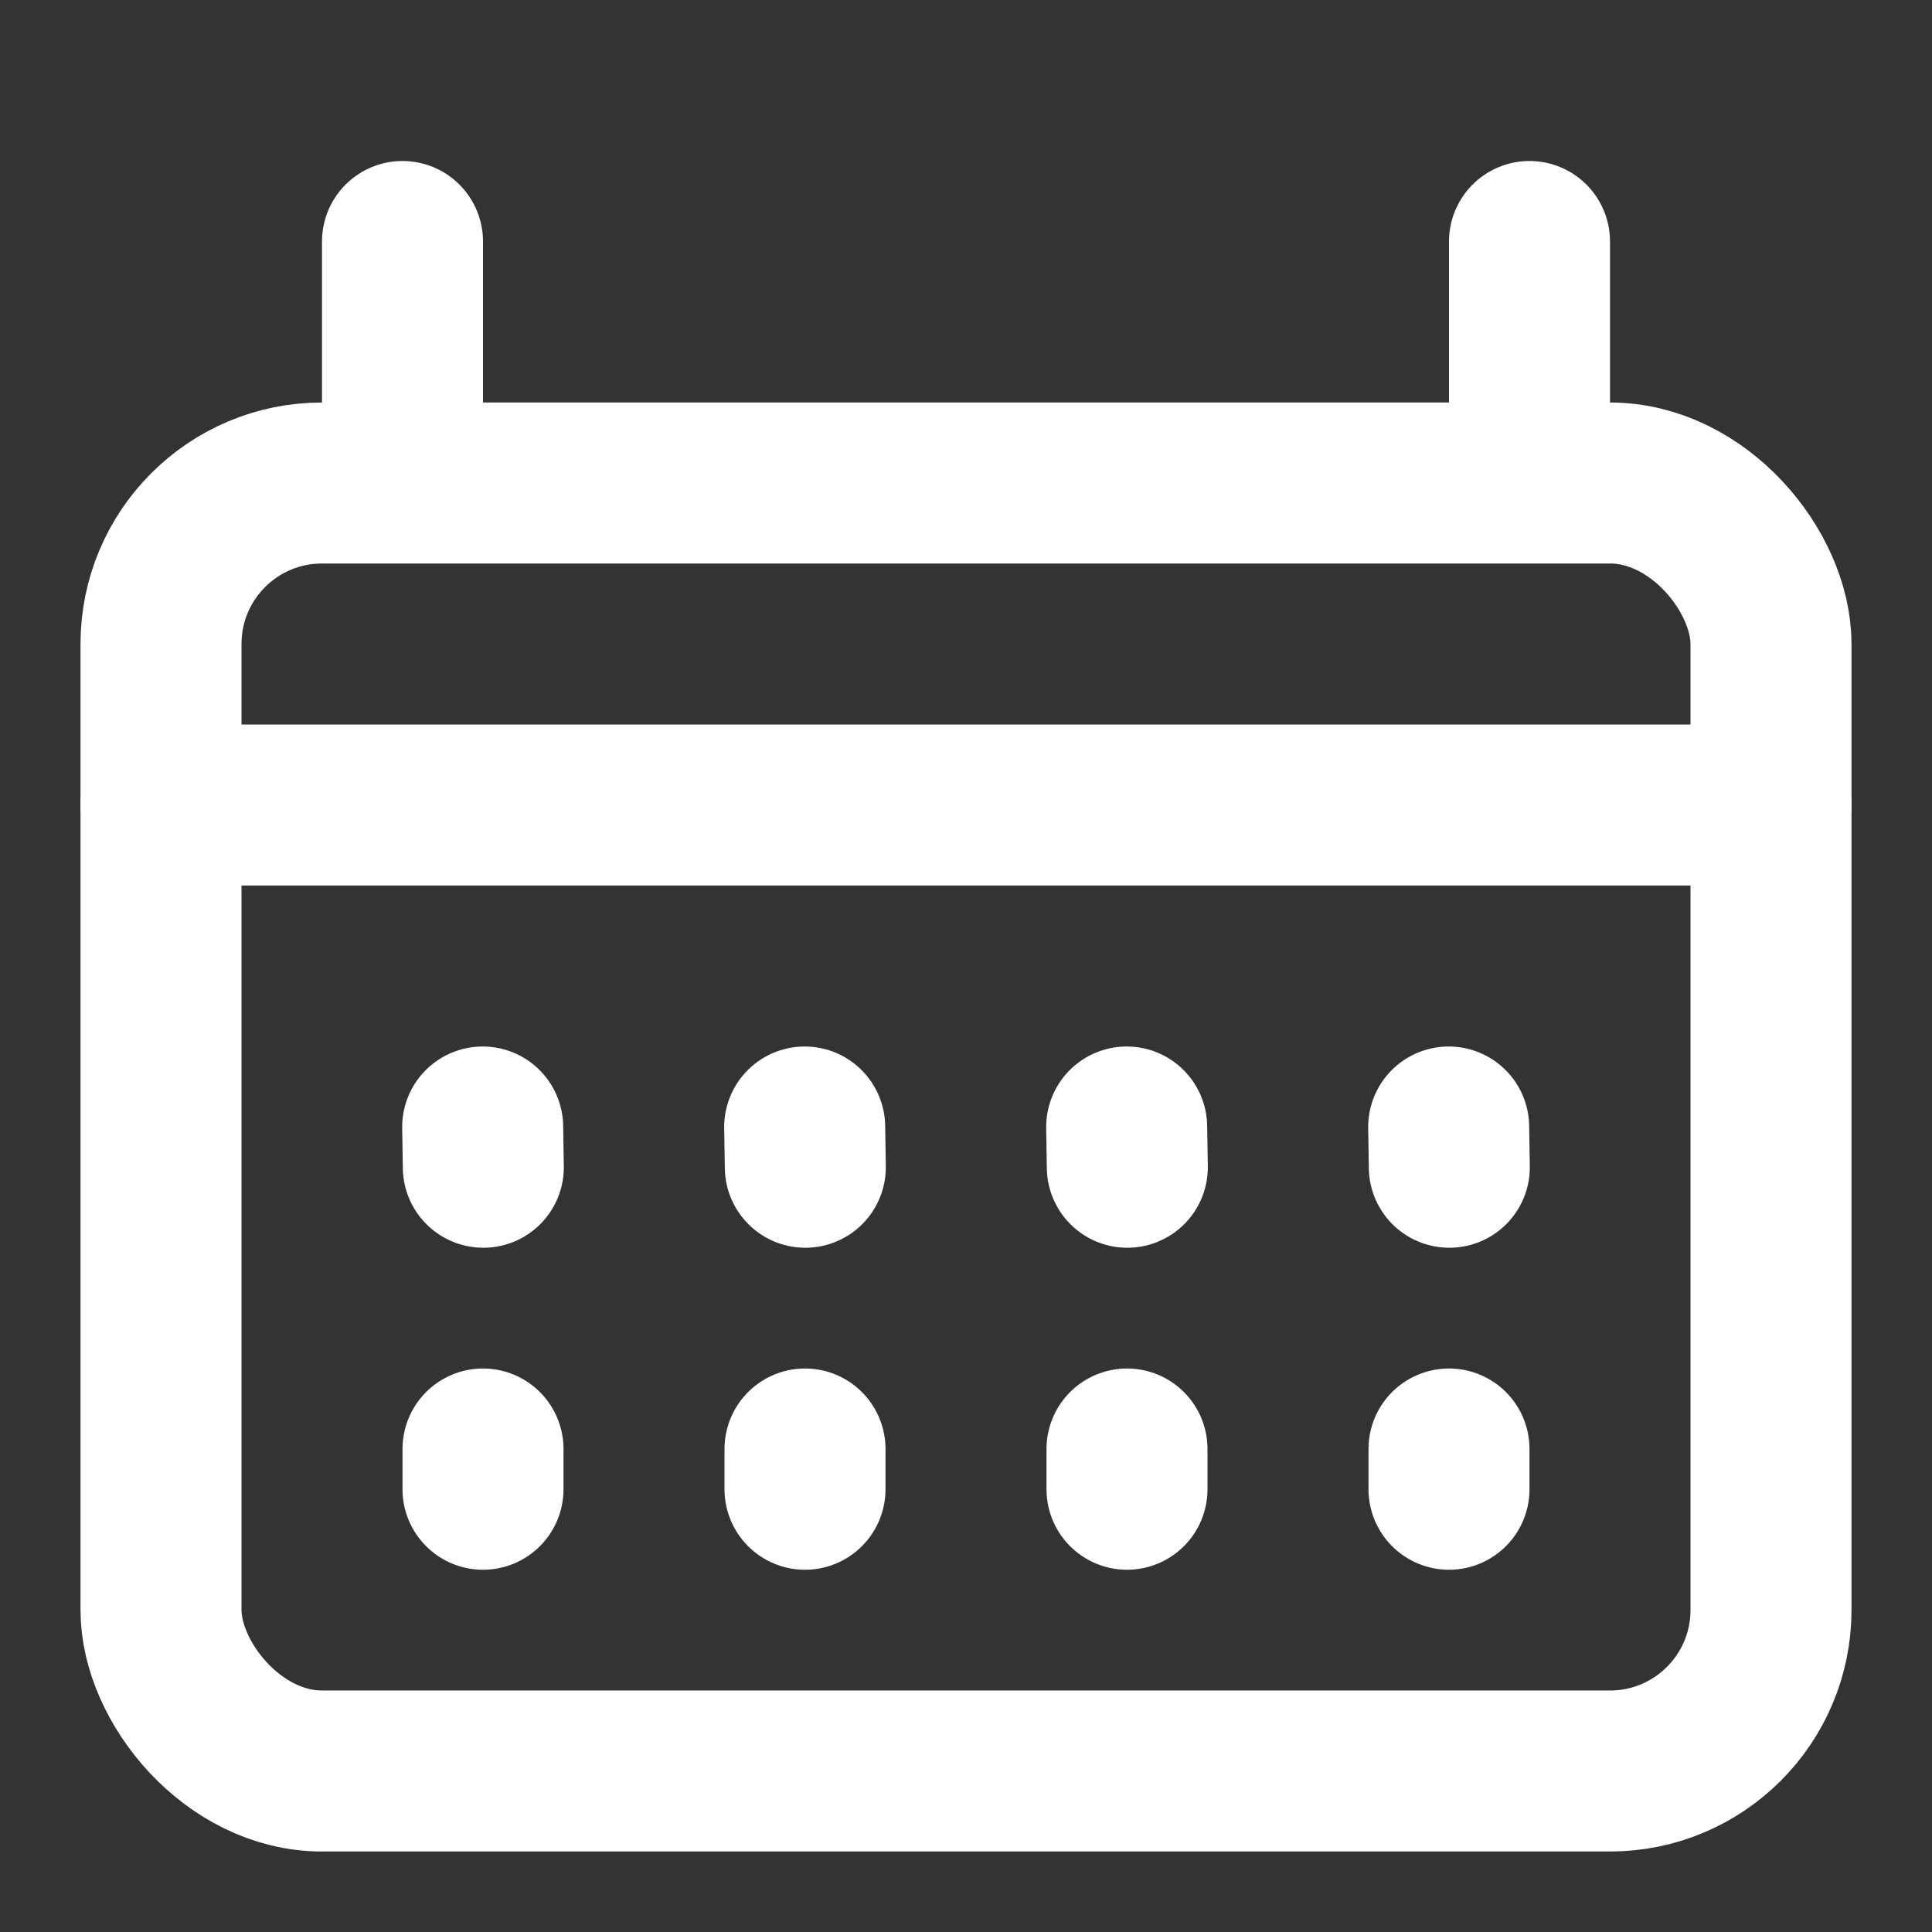
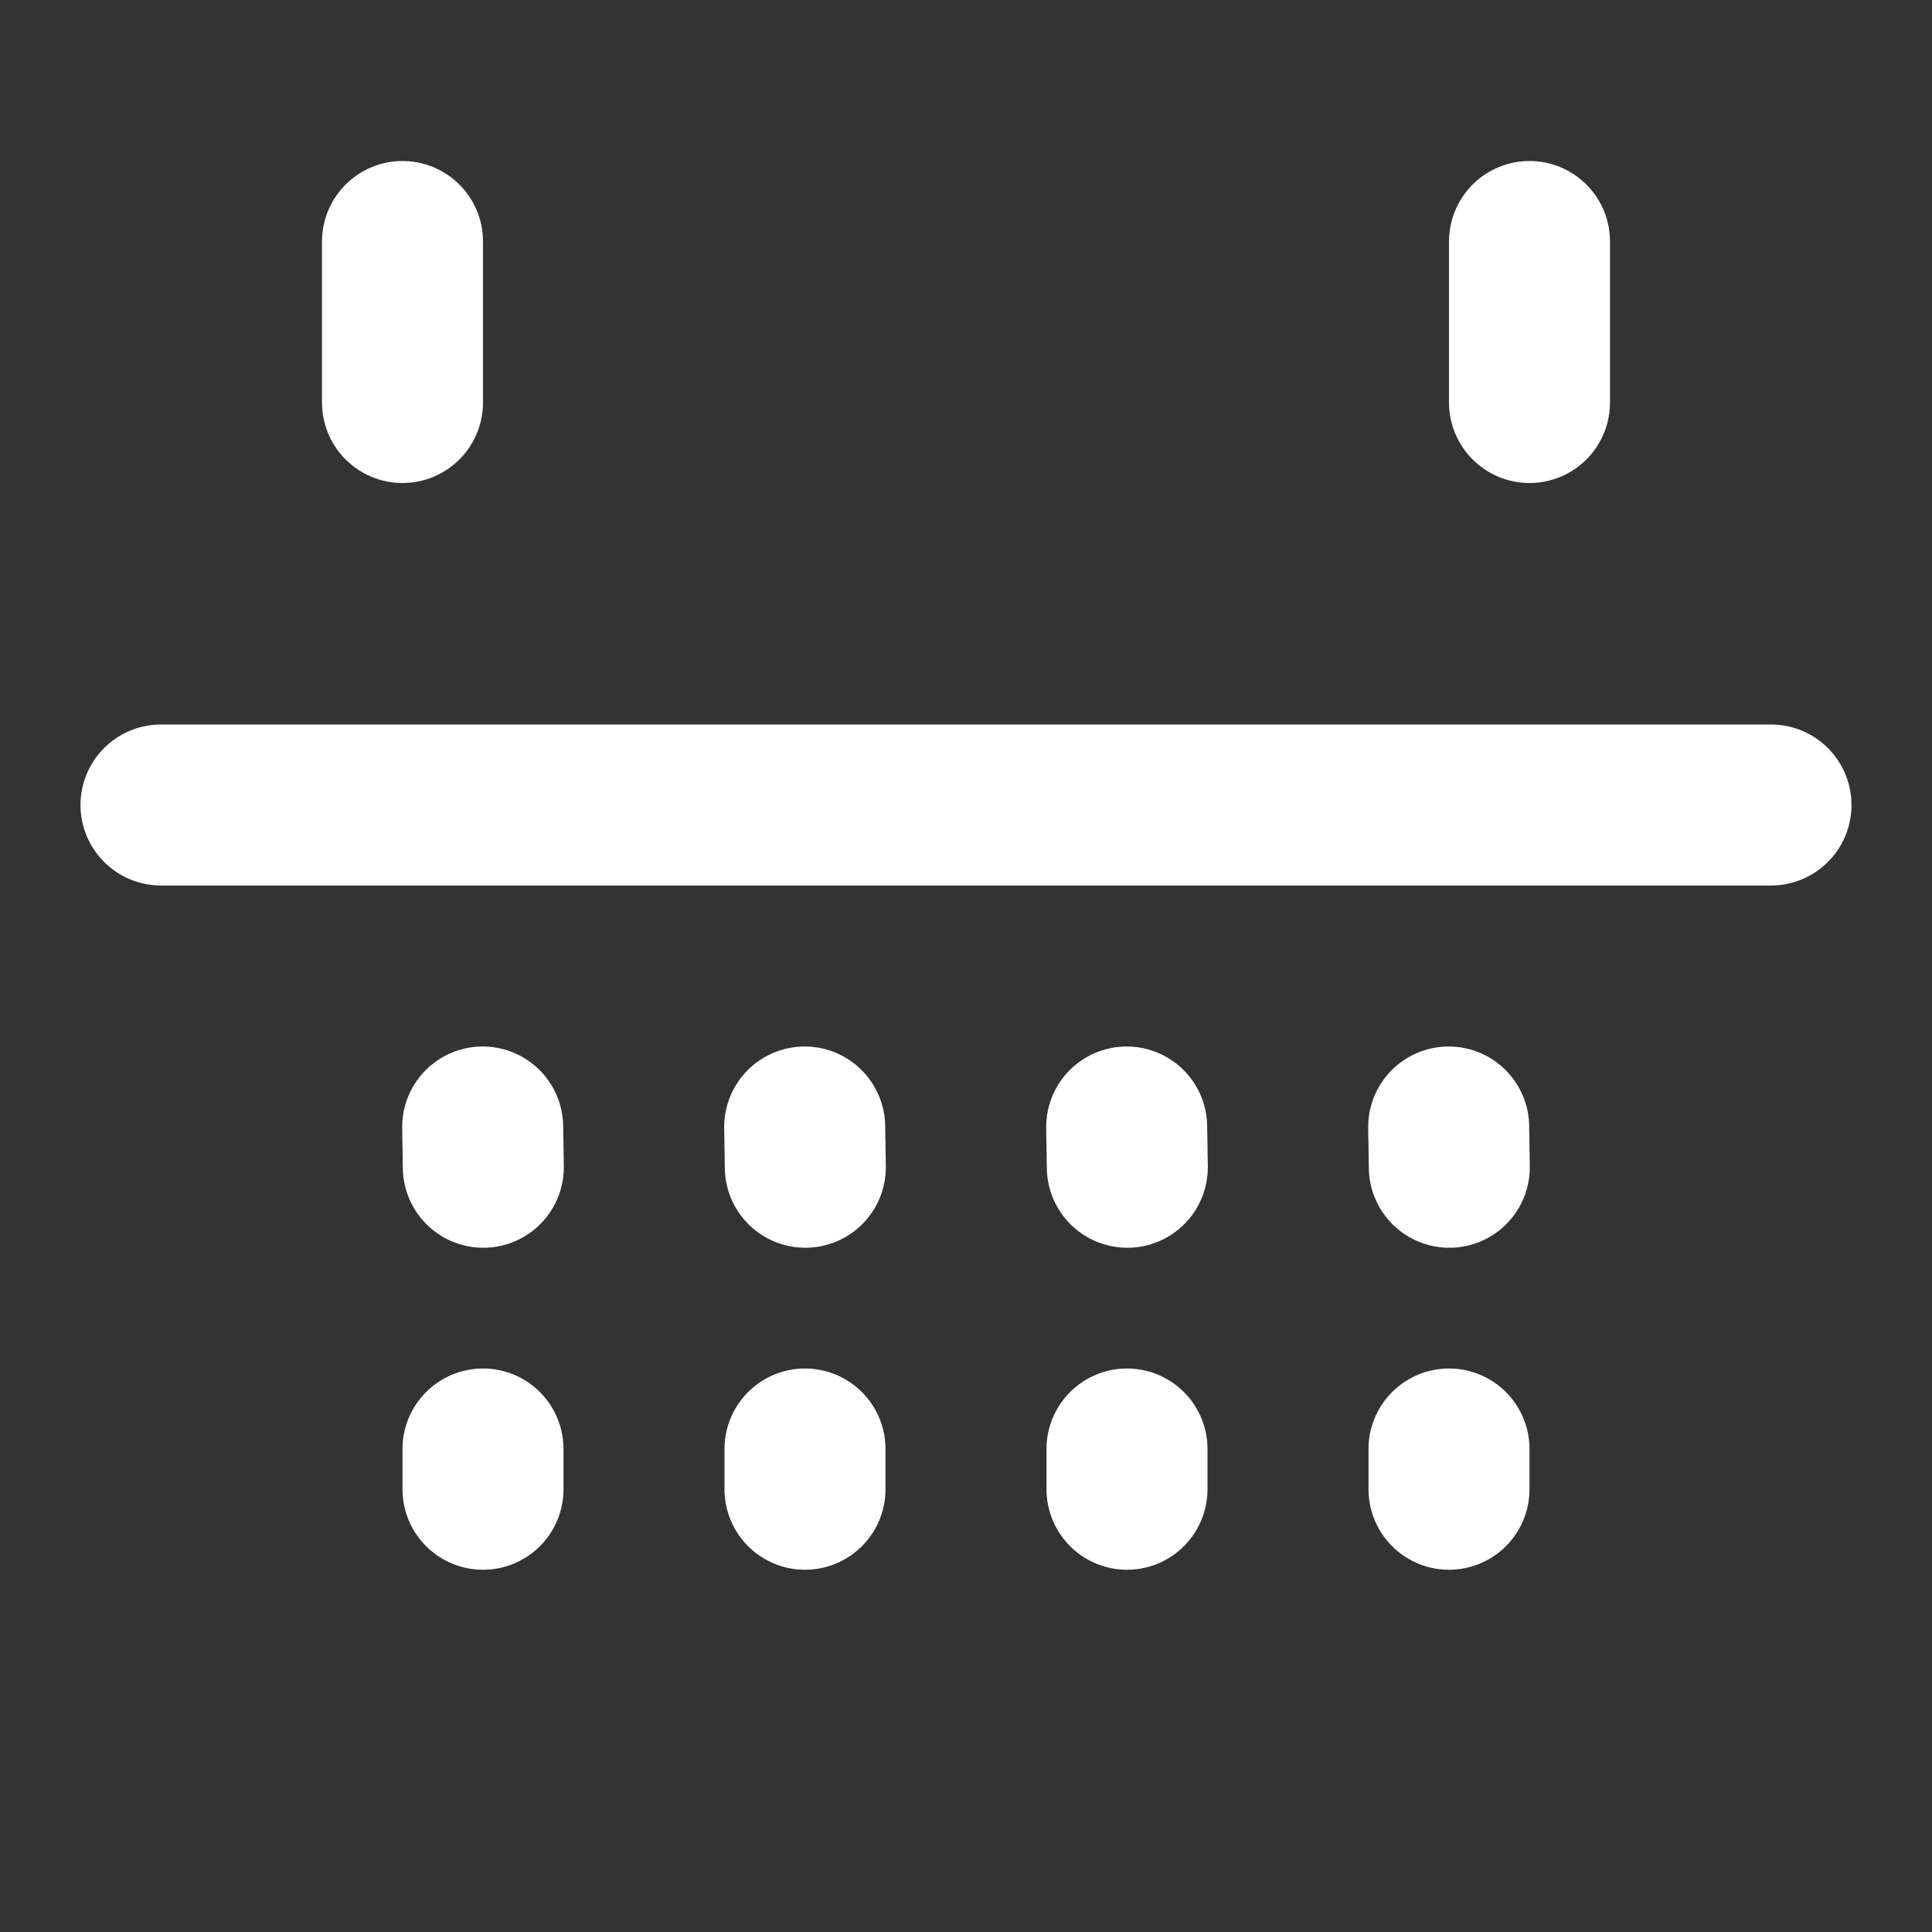
<svg xmlns="http://www.w3.org/2000/svg" width="24" height="24">
  <rect width="100%" height="100%" fill="#333333" stroke="none" />
  <g fill="none" fill-rule="evenodd" stroke-linecap="round" stroke-linejoin="round" stroke="#FFF" stroke-width="2">
-     <rect x="2" y="6" width="20" height="16" rx="2" />
    <path d="M2 10h20M5 3v2m14-2v2M5.996 14l.008.5M6 18v.5M9.996 14l.008.5M10 18v.5m3.996-4.5l.008.5M14 18v.5m3.996-4.5l.008.5M18 18v.5" />
  </g>
</svg>